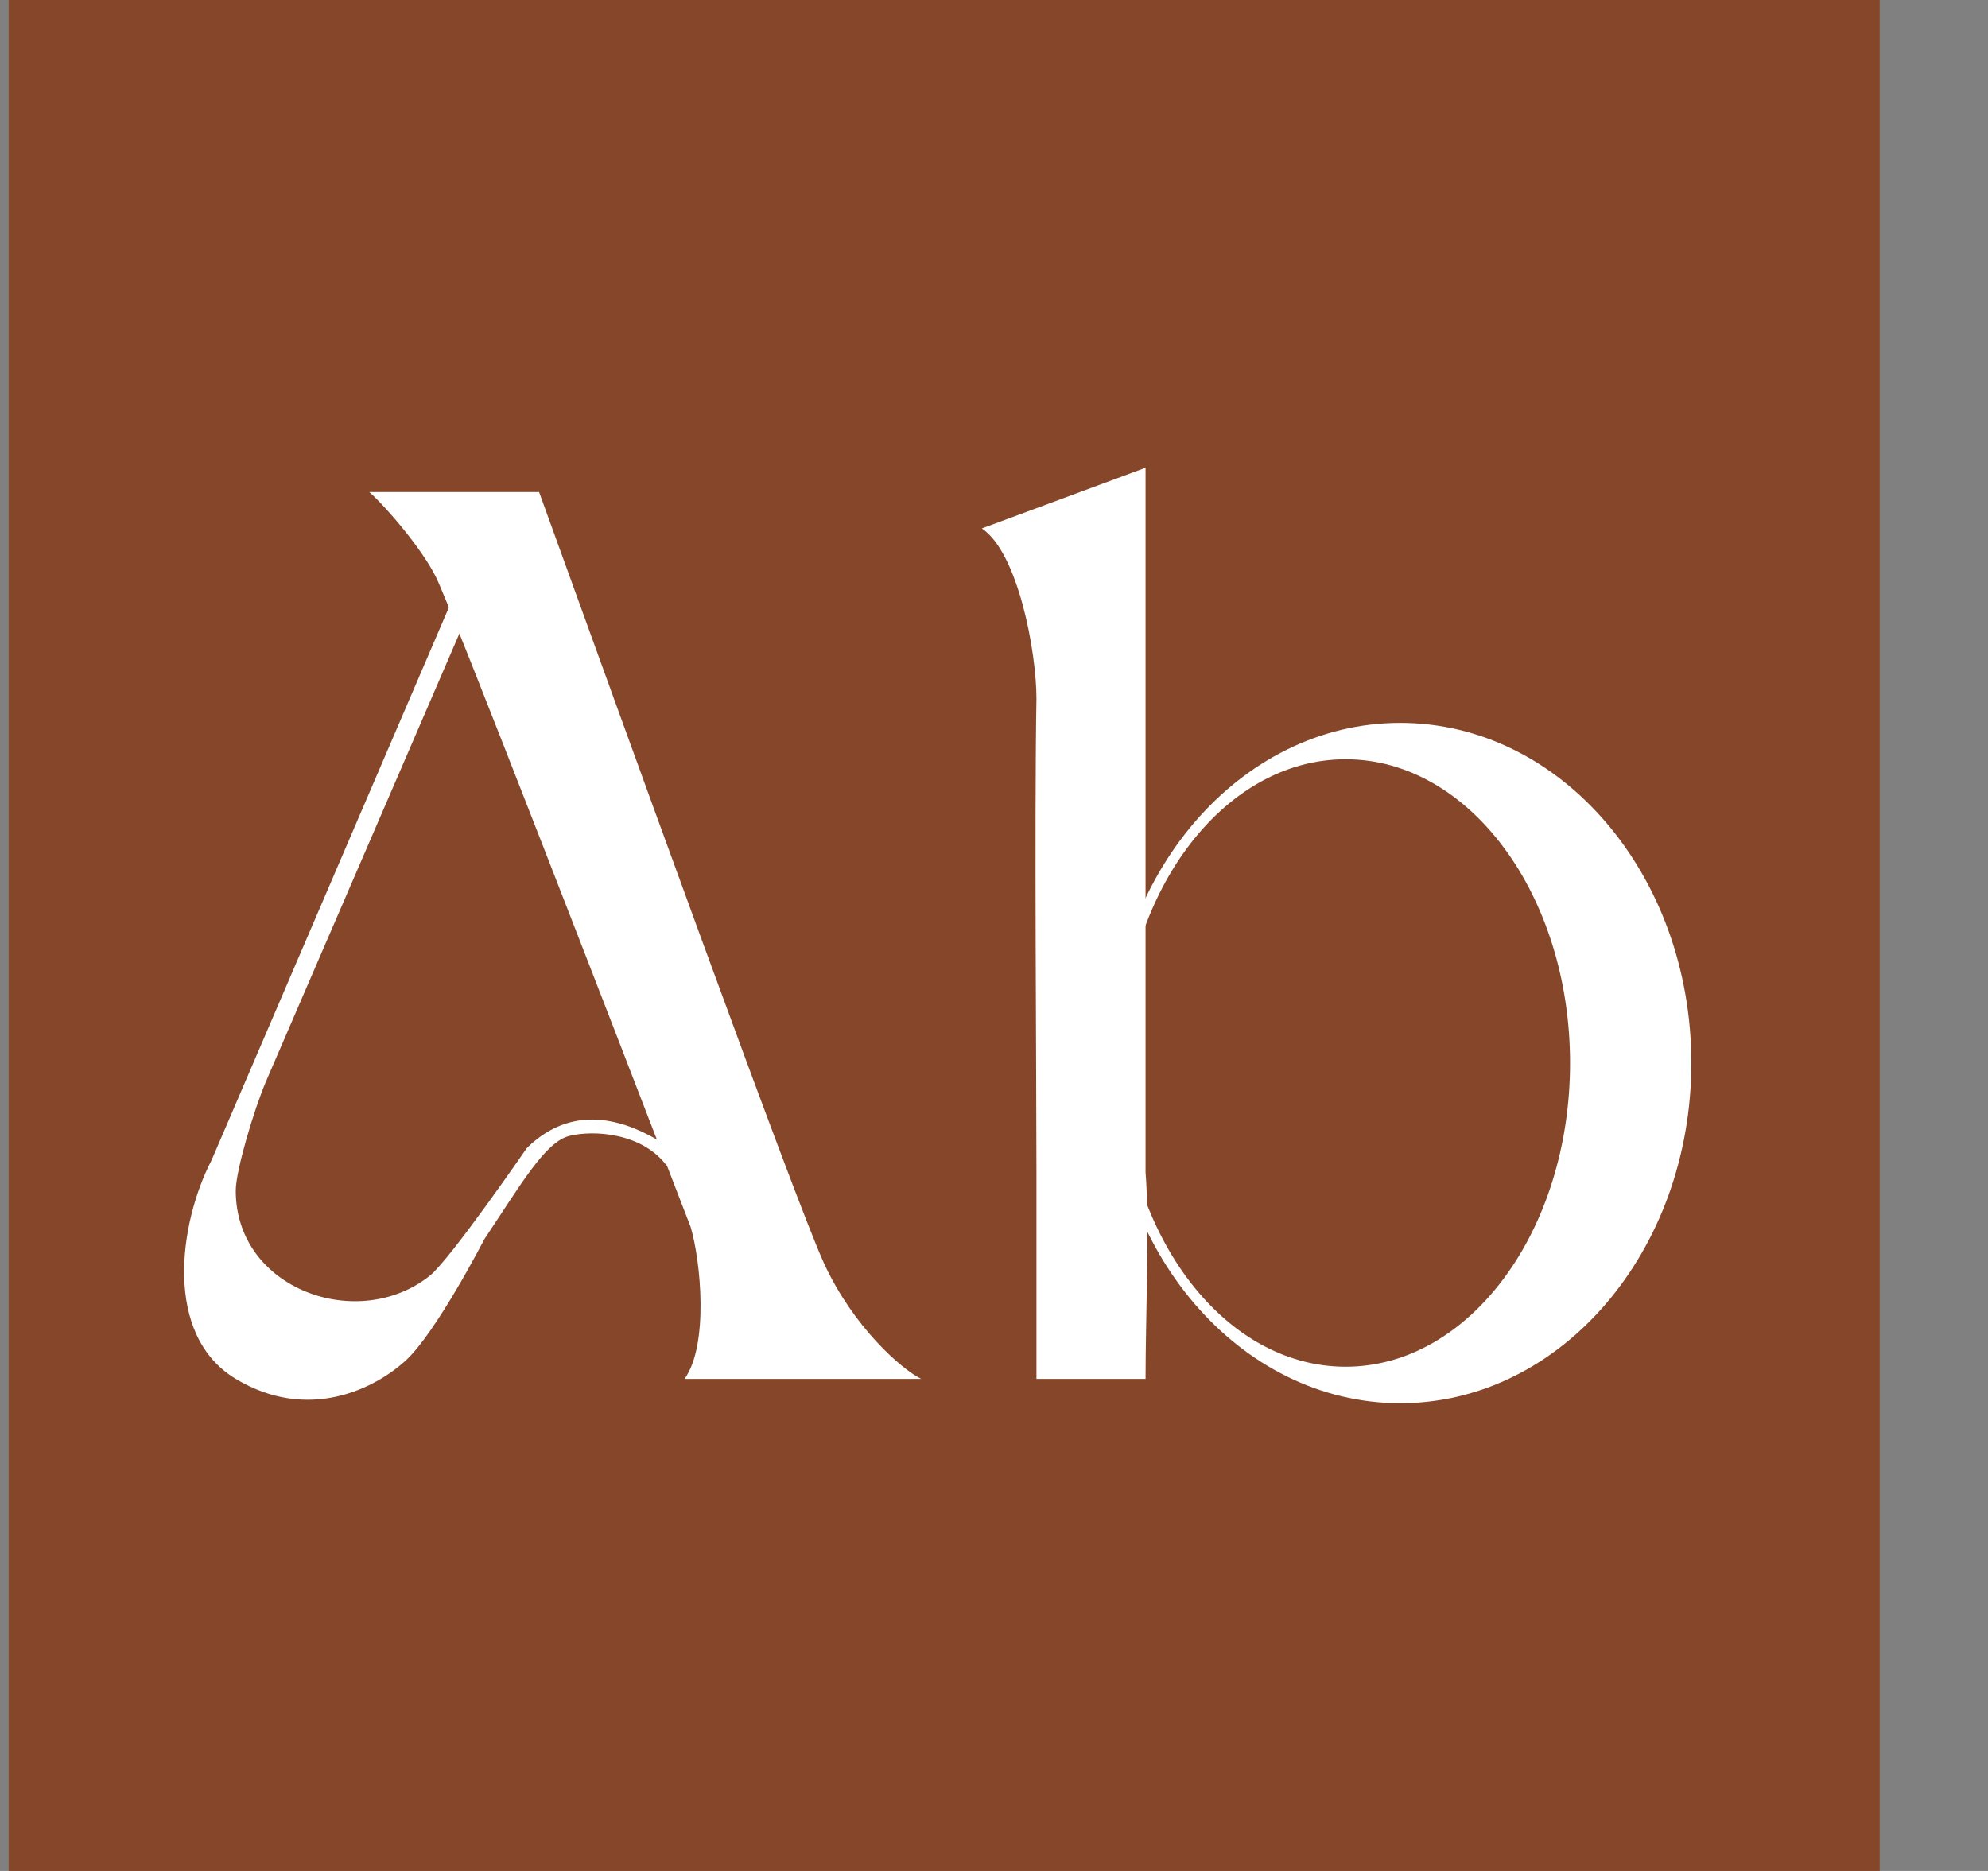
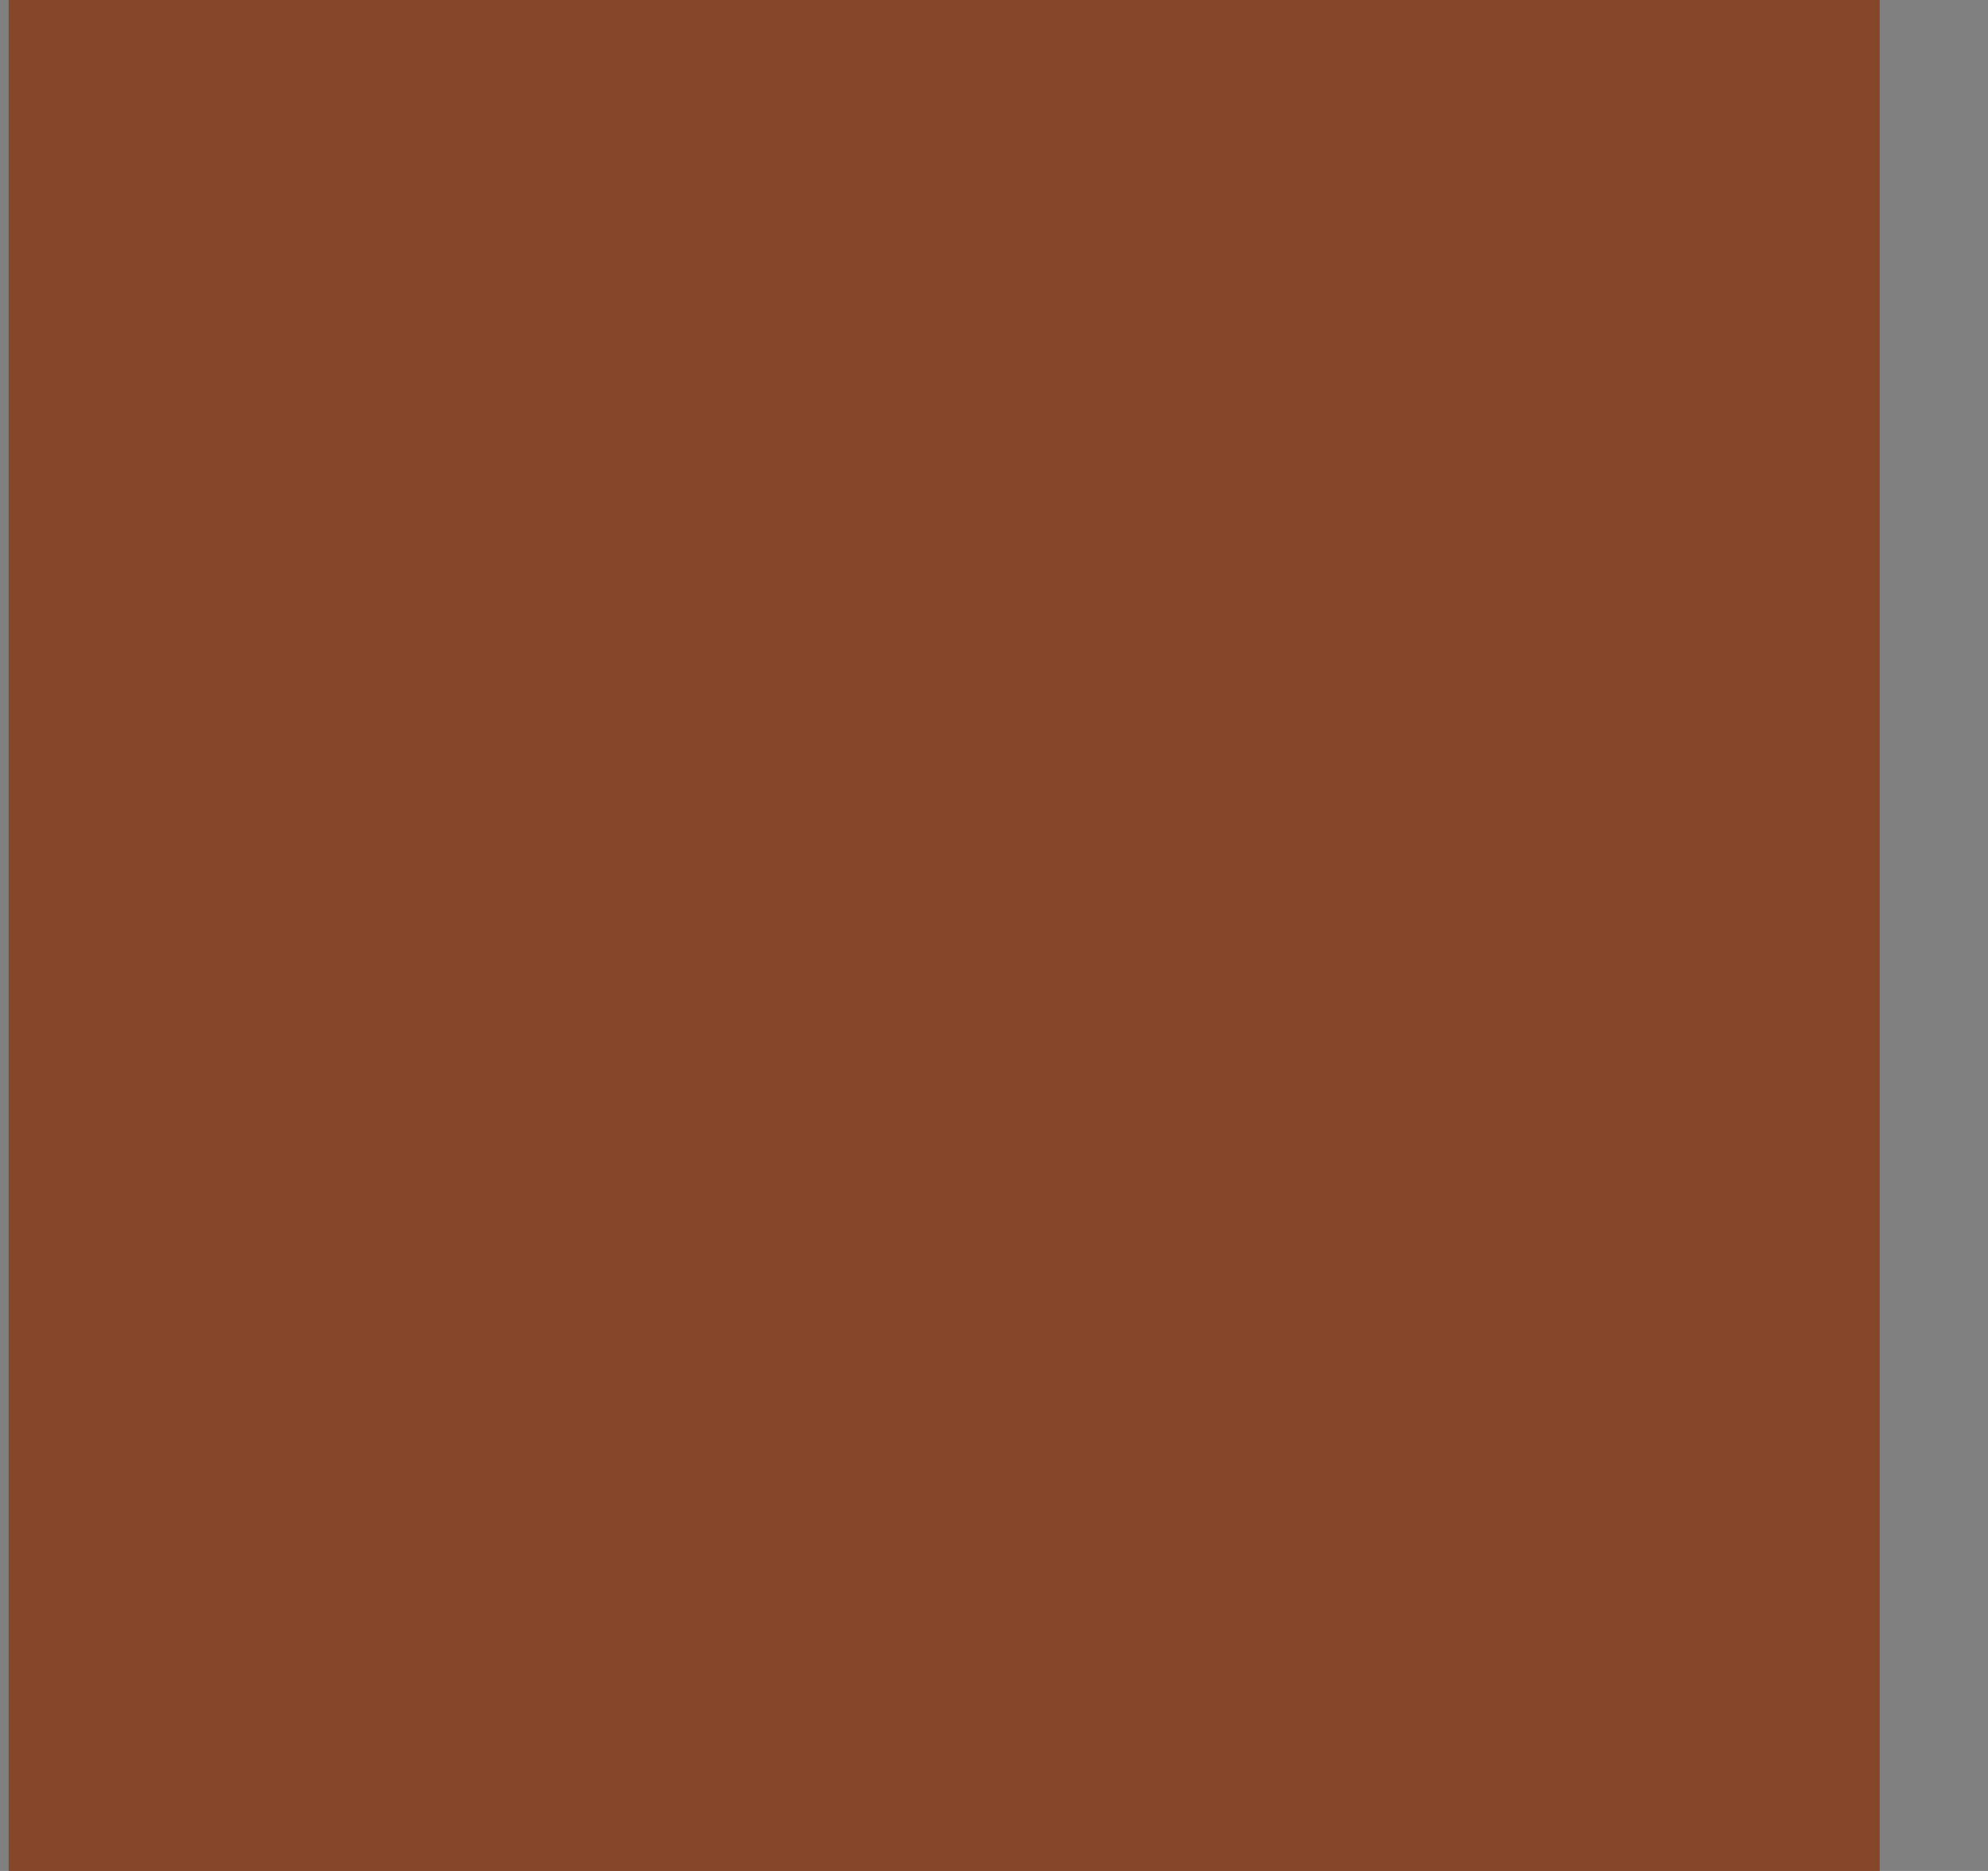
<svg xmlns="http://www.w3.org/2000/svg" width="17" height="16" viewBox="0 0 17 16" fill="none">
  <rect x="0" y="0" width="17" height="16" fill="#808080" stroke="none" />
  <rect width="16" height="16" transform="translate(0.074)" fill="#864629" />
-   <path d="M3.728 4.935C3.604 4.686 3.296 4.329 3.158 4.208H4.61C5.319 6.165 6.798 10.265 7.047 10.805C7.296 11.345 7.704 11.706 7.877 11.792H5.854C6.062 11.501 5.993 10.788 5.906 10.493C5.232 8.745 3.853 5.184 3.728 4.935Z" fill="white" />
-   <path d="M1.809 9.922L3.883 5.091L3.935 5.403L2.275 9.247C2.172 9.489 2.016 10.011 2.016 10.182C2.016 11.029 3.066 11.398 3.676 10.909C3.849 10.771 4.505 9.818 4.505 9.818C4.927 9.403 5.394 9.61 5.653 9.766L5.705 9.974C5.497 9.687 5.076 9.662 4.869 9.714C4.661 9.766 4.454 10.13 4.142 10.597C4.142 10.597 3.728 11.4 3.468 11.636C3.209 11.873 2.638 12.166 2.016 11.792C1.394 11.418 1.531 10.458 1.809 9.922Z" fill="white" />
-   <path d="M9.796 4L8.396 4.519C8.707 4.727 8.863 5.576 8.863 5.974C8.845 6.978 8.863 9.195 8.863 10.026V11.792H9.796C9.796 11.273 9.831 10.441 9.796 10.026V4Z" fill="white" />
-   <path fill-rule="evenodd" clip-rule="evenodd" d="M11.974 12C13.349 12 14.463 10.697 14.463 9.091C14.463 7.484 13.349 6.182 11.974 6.182C10.599 6.182 9.484 7.484 9.484 9.091C9.484 10.697 10.599 12 11.974 12ZM11.507 11.688C12.566 11.688 13.426 10.525 13.426 9.091C13.426 7.656 12.566 6.493 11.507 6.493C10.447 6.493 9.588 7.656 9.588 9.091C9.588 10.525 10.447 11.688 11.507 11.688Z" fill="white" />
</svg>